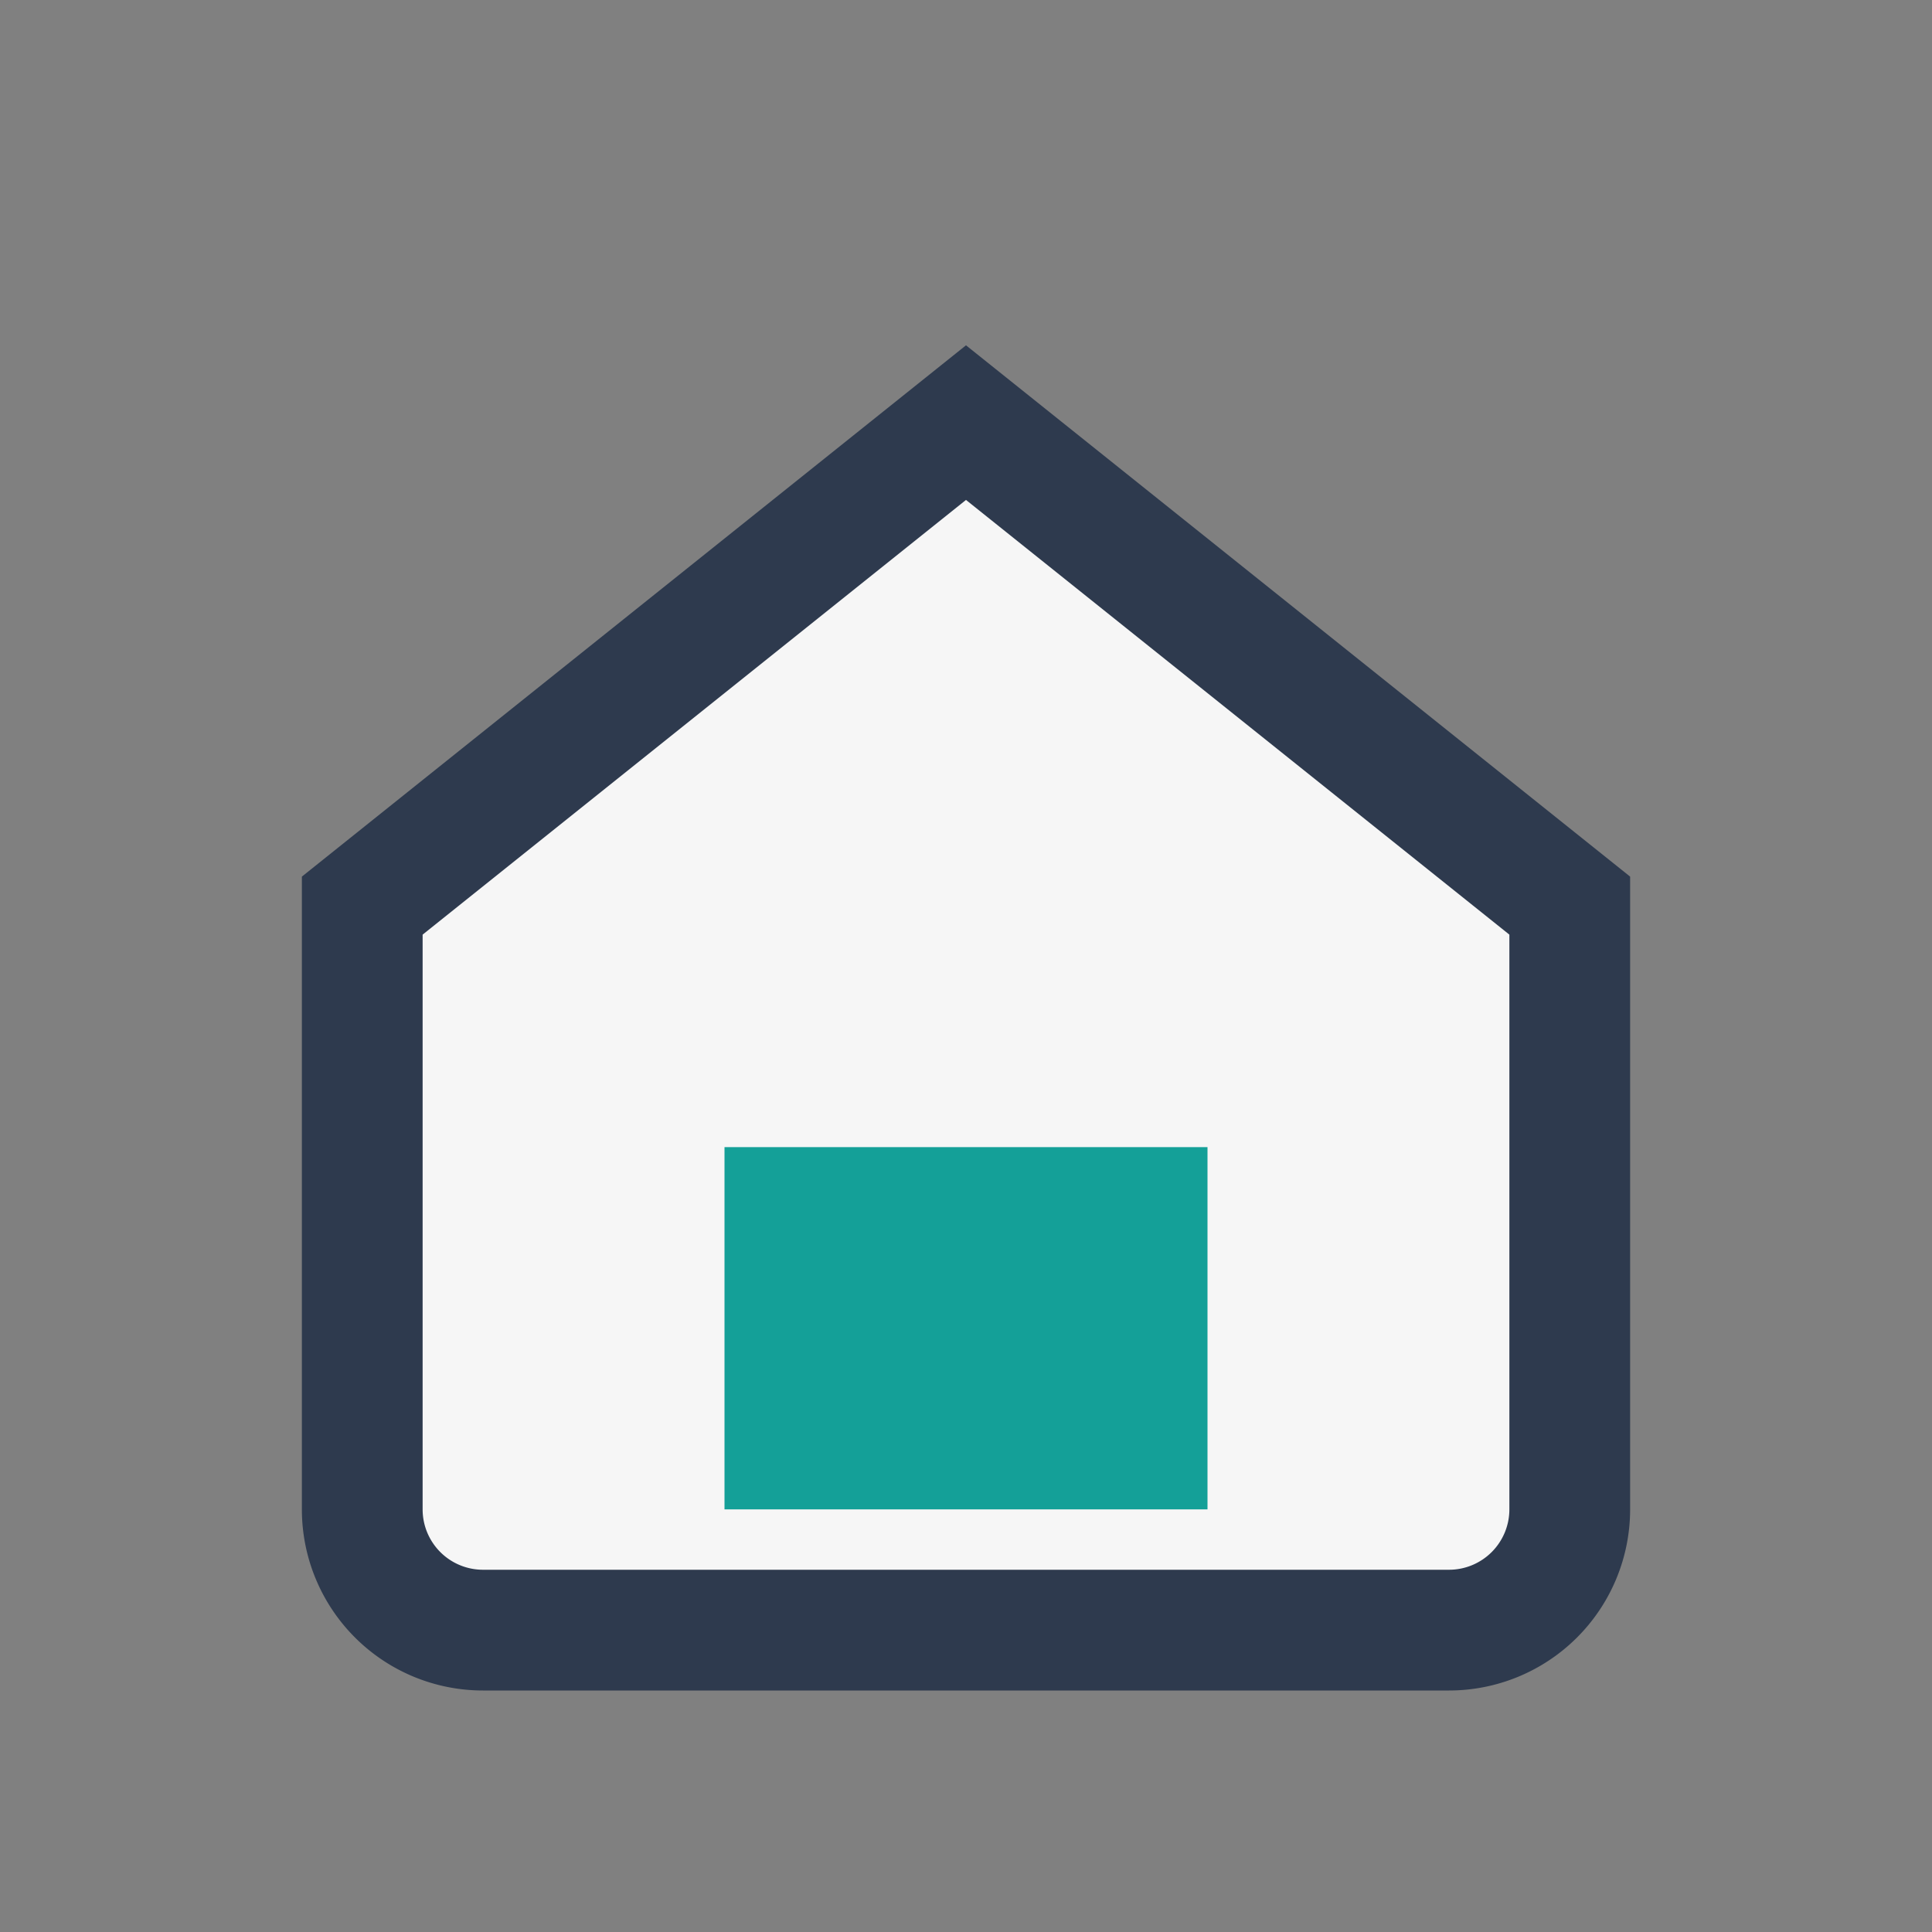
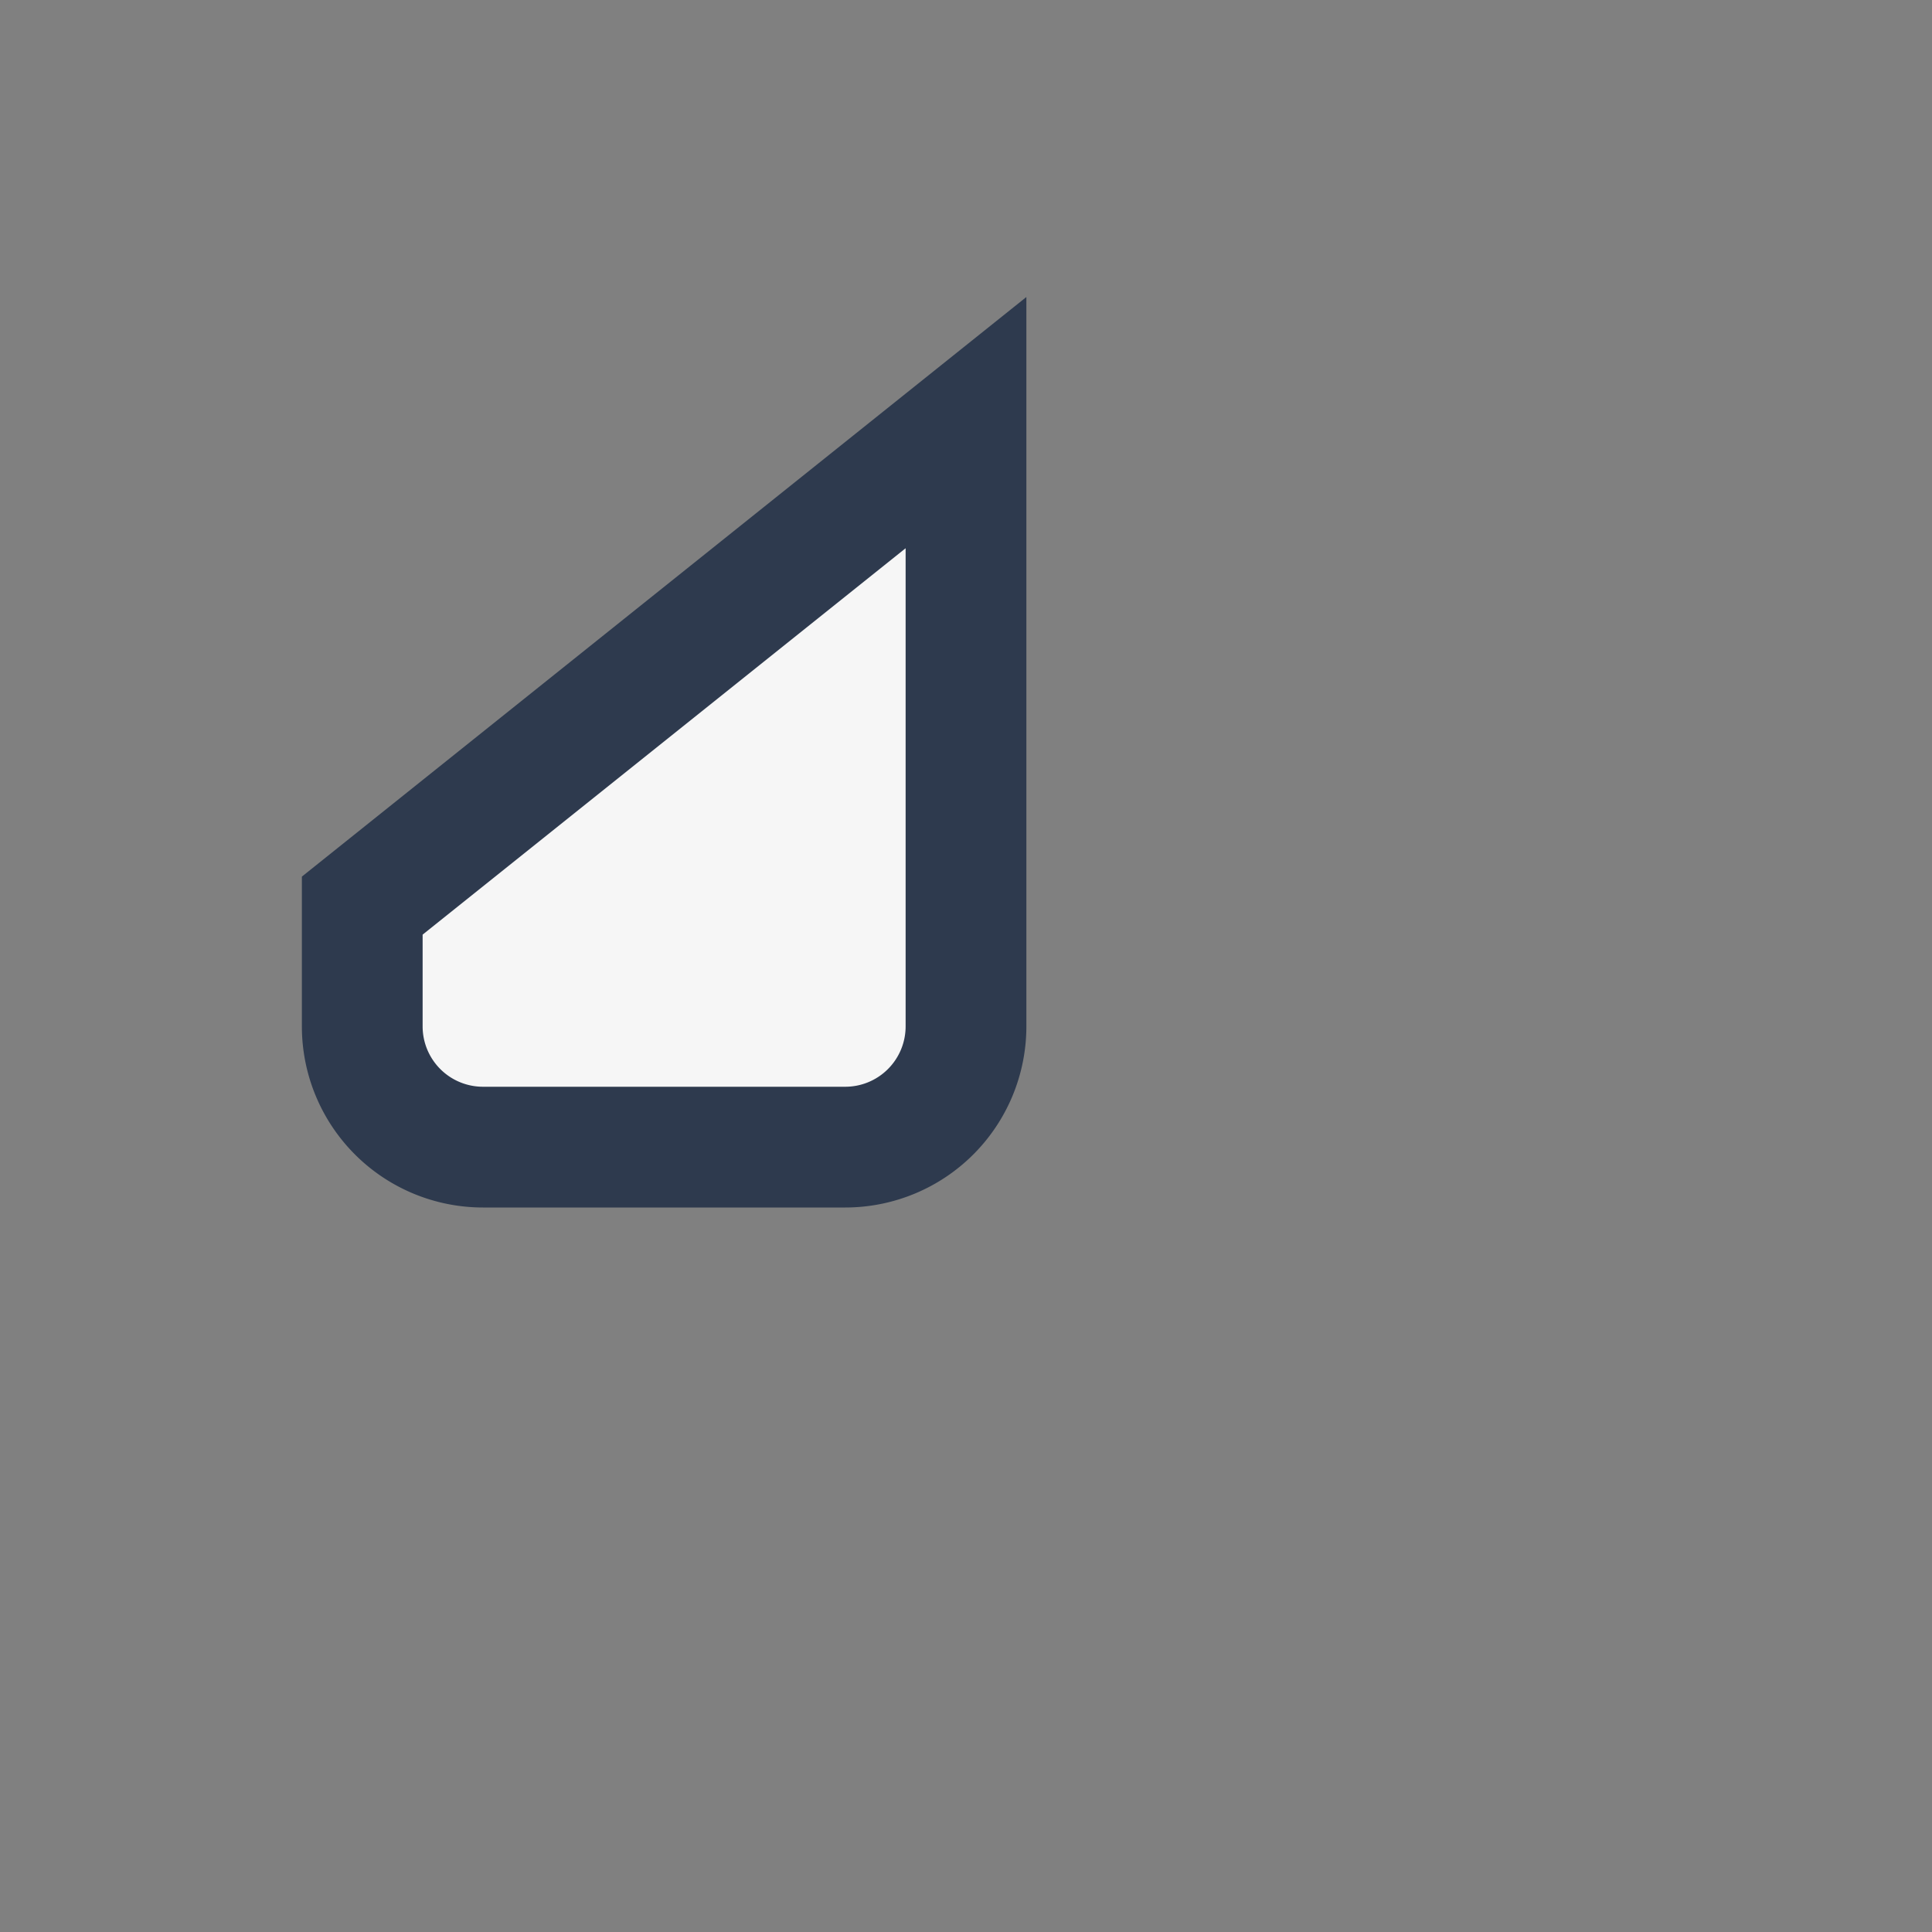
<svg xmlns="http://www.w3.org/2000/svg" width="32" height="32" viewBox="0 0 32 32">
  <rect x="0" y="0" width="32" height="32" fill="#808080" stroke="none" />
-   <path d="M6 15L16 7l10 8v10a2 2 0 0 1-2 2H8a2 2 0 0 1-2-2z" fill="#F6F6F6" stroke="#2E3A4E" stroke-width="2" />
-   <rect x="12" y="19" width="8" height="6" fill="#14A098" />
+   <path d="M6 15L16 7v10a2 2 0 0 1-2 2H8a2 2 0 0 1-2-2z" fill="#F6F6F6" stroke="#2E3A4E" stroke-width="2" />
</svg>